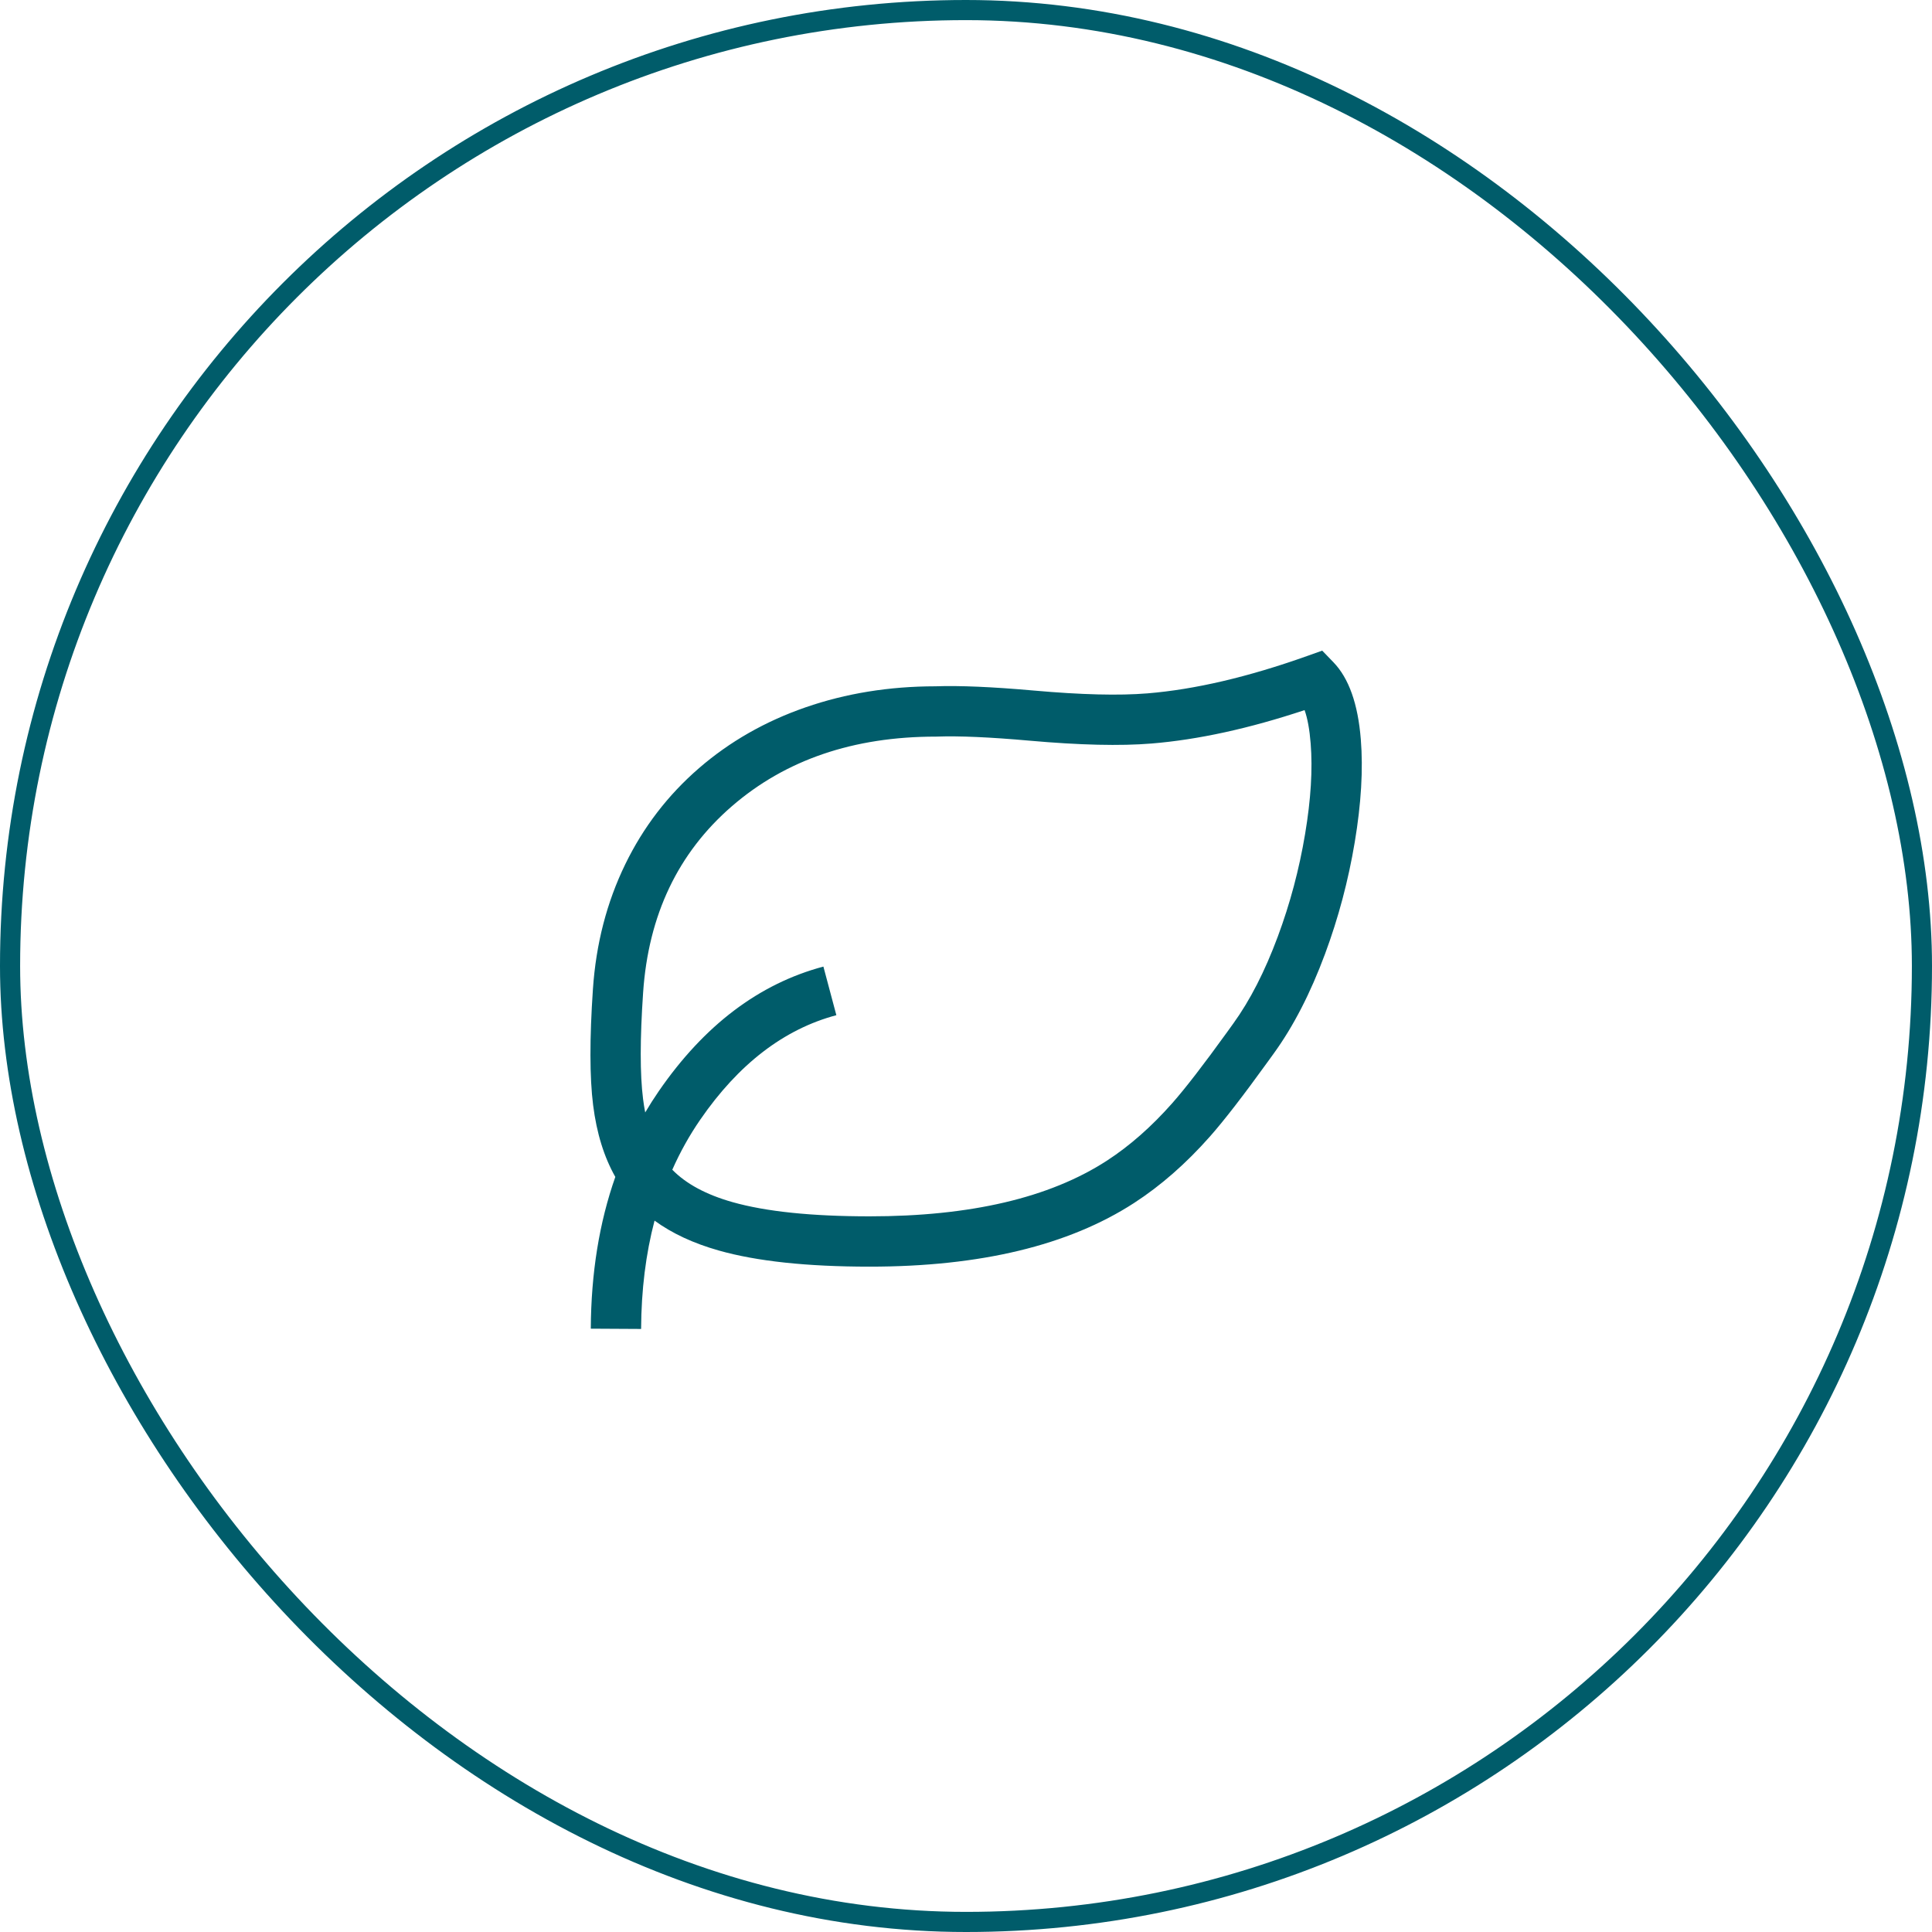
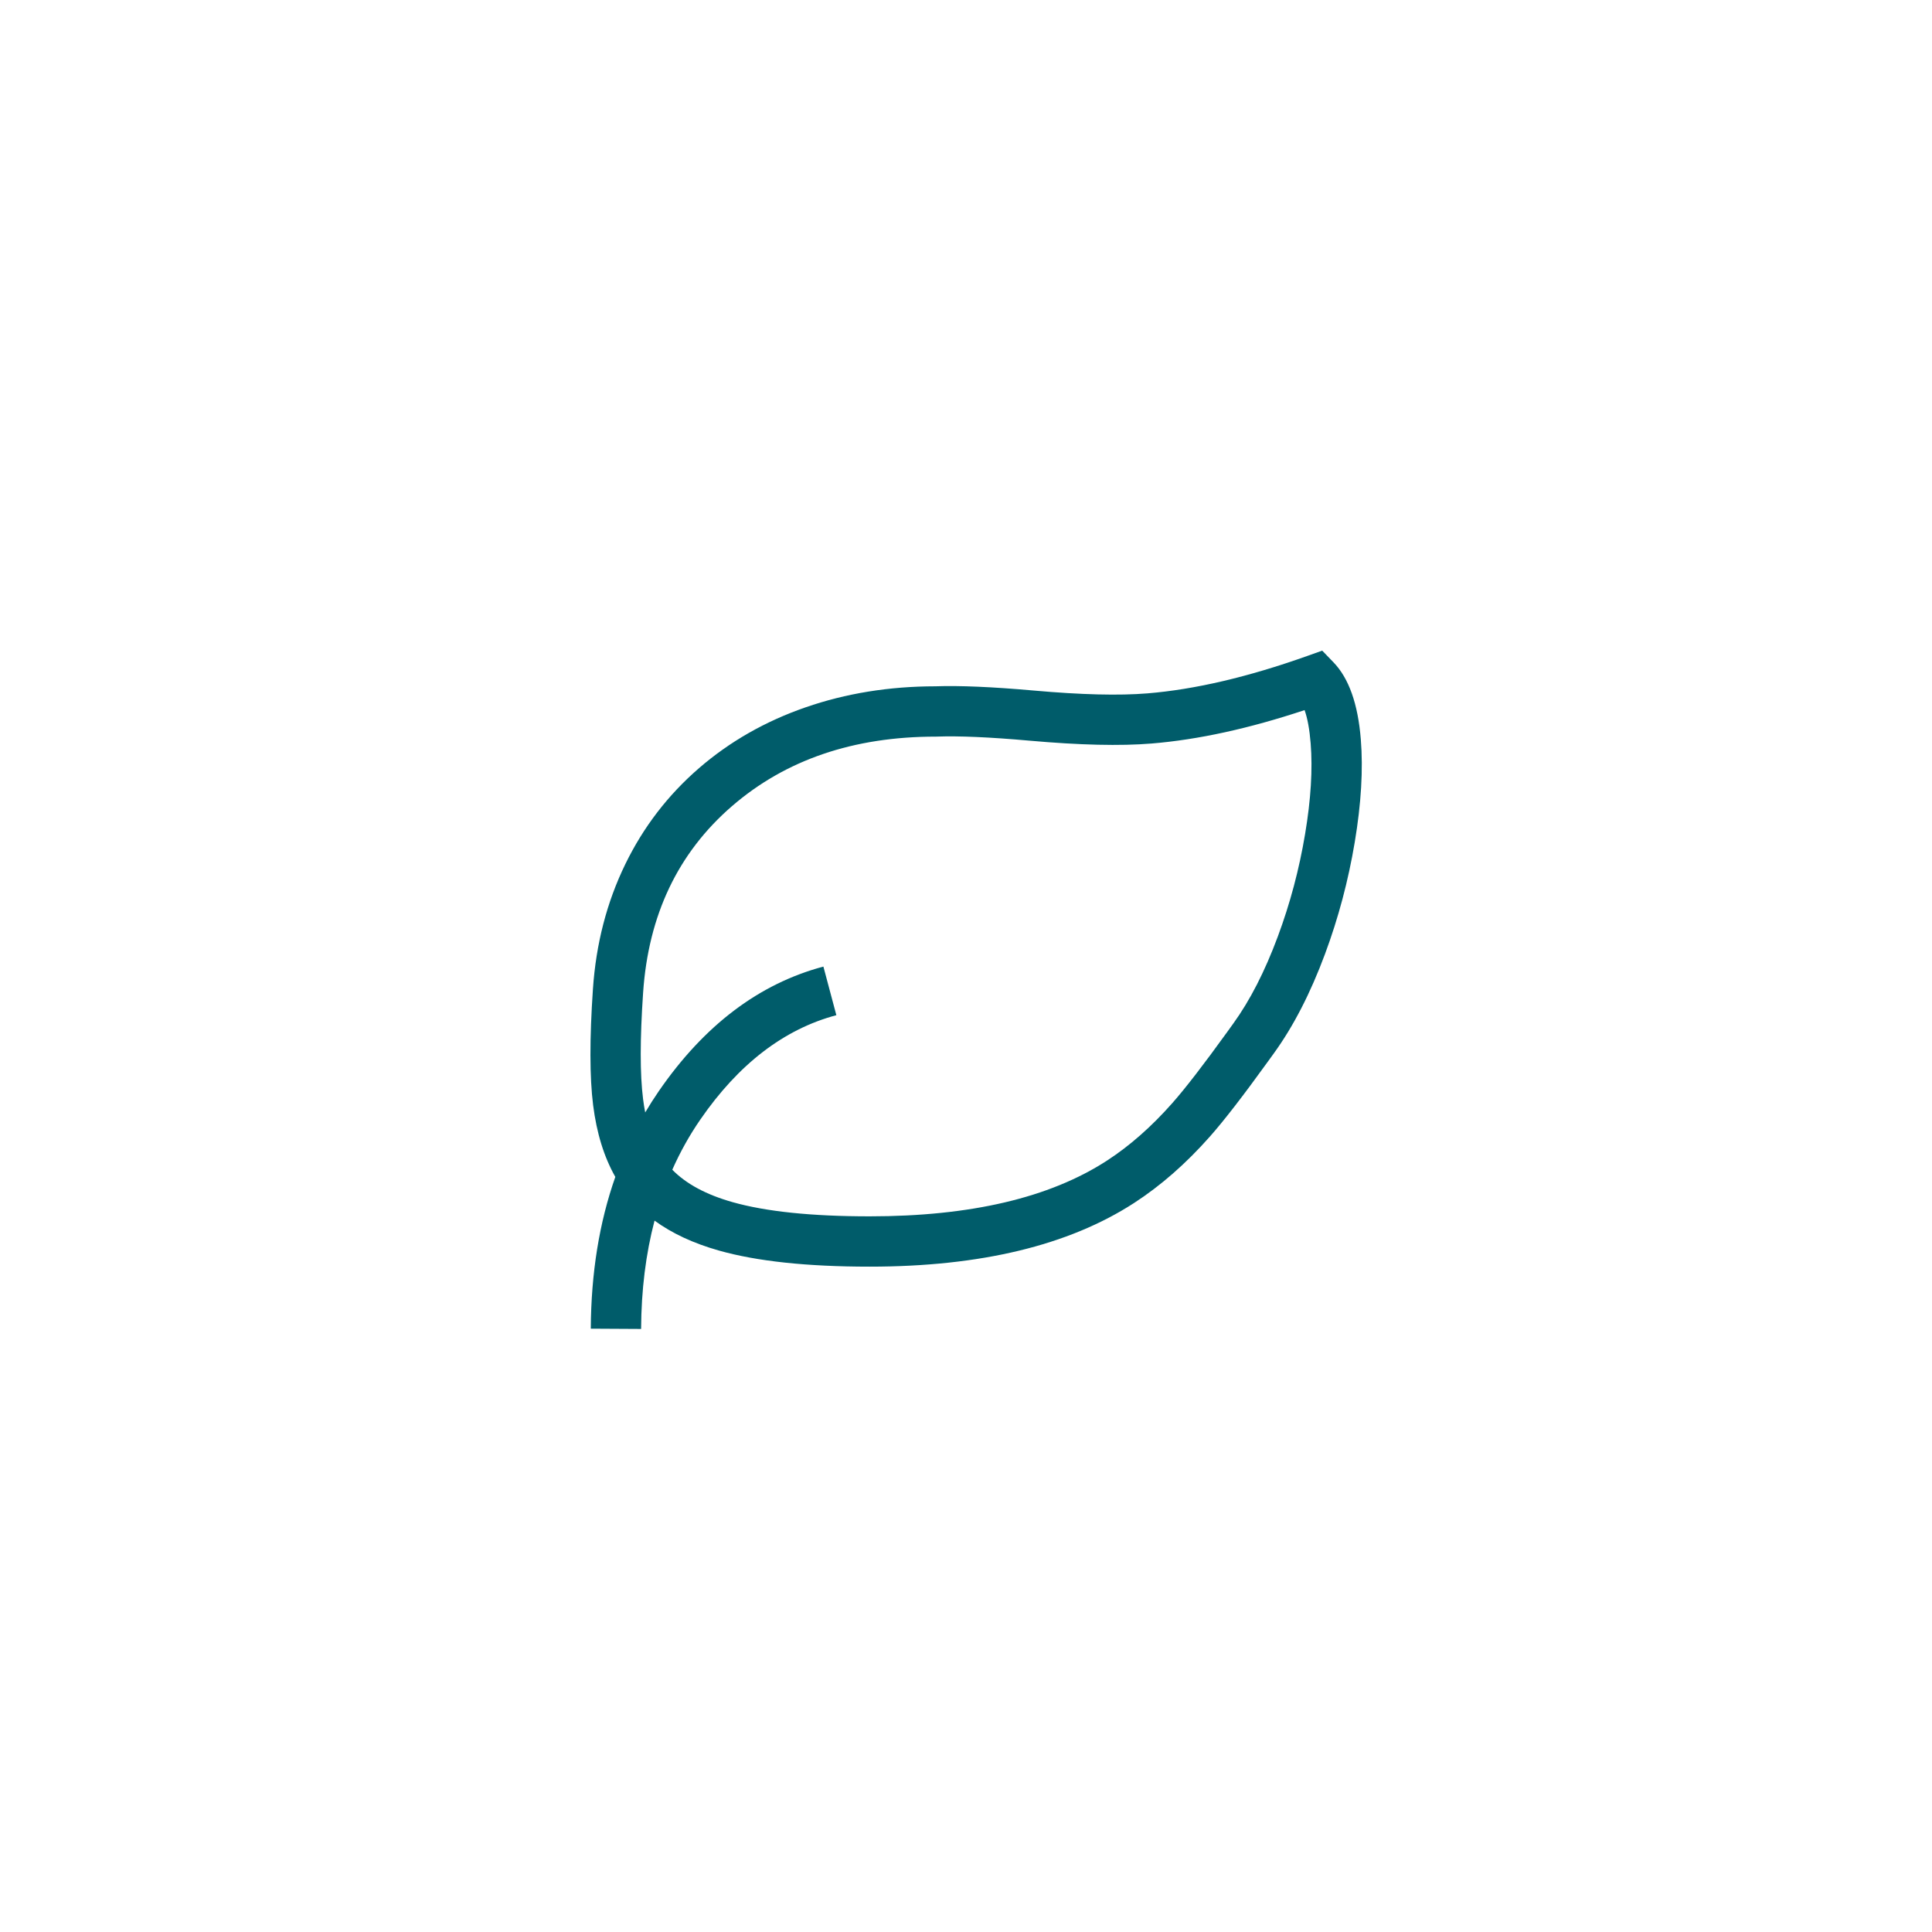
<svg xmlns="http://www.w3.org/2000/svg" fill="none" version="1.1" width="96" height="96" viewBox="0 0 96 96">
  <g>
    <g>
      <g>
-         <rect x="0.5" y="0.5" width="95" height="95" rx="47.5" fill-opacity="0" stroke-opacity="1" stroke="#005C6A" fill="none" stroke-width="1" />
-       </g>
+         </g>
    </g>
    <g>
      <g />
      <g>
        <g />
        <g>
          <path d="M31.069,42.944Q29.691,45.777,29.462,49.151Q29.211,52.838,29.472,54.915Q29.735,57,30.575,58.48Q29.379,61.877,29.356,66.021L31.856,66.035Q31.872,63.126,32.524,60.652Q33.829,61.604,35.718,62.138Q38.548,62.939,43.21,62.939Q51.466,62.939,56.348,59.778Q58.34,58.488,60.126,56.467Q61.174,55.281,62.998,52.753Q63.202,52.471,63.303,52.331Q64.752,50.328,65.837,47.409Q66.836,44.721,67.316,41.852Q67.798,38.973,67.618,36.738Q67.406,34.096,66.259,32.909L65.7,32.33L64.941,32.6Q60.55,34.163,57.016,34.453Q54.905,34.627,51.371,34.313Q48.29,34.039,46.477,34.102Q43.032,34.106,40.025,35.148Q37.019,36.191,34.732,38.17Q32.415,40.176,31.069,42.944ZM33.406,58.123Q34.437,59.178,36.398,59.733Q38.895,60.439,43.21,60.439Q50.728,60.439,54.99,57.68Q56.694,56.576,58.252,54.812Q59.219,53.718,60.971,51.29Q61.175,51.007,61.277,50.865Q62.527,49.138,63.493,46.538Q64.41,44.073,64.85,41.439Q65.281,38.865,65.126,36.939Q65.043,35.898,64.824,35.285Q60.684,36.661,57.221,36.945Q54.896,37.136,51.15,36.803Q48.205,36.541,46.545,36.601L46.522,36.602L46.499,36.602Q40.363,36.602,36.368,40.06Q32.35,43.539,31.956,49.321Q31.721,52.766,31.953,54.603Q31.997,54.953,32.06,55.277Q32.379,54.736,32.735,54.219Q36.119,49.308,40.914,48.029L41.558,50.444Q37.654,51.486,34.794,55.637Q33.99,56.805,33.406,58.123Z" fill-rule="evenodd" fill="#005C6A" fill-opacity="1" />
        </g>
      </g>
    </g>
  </g>
</svg>